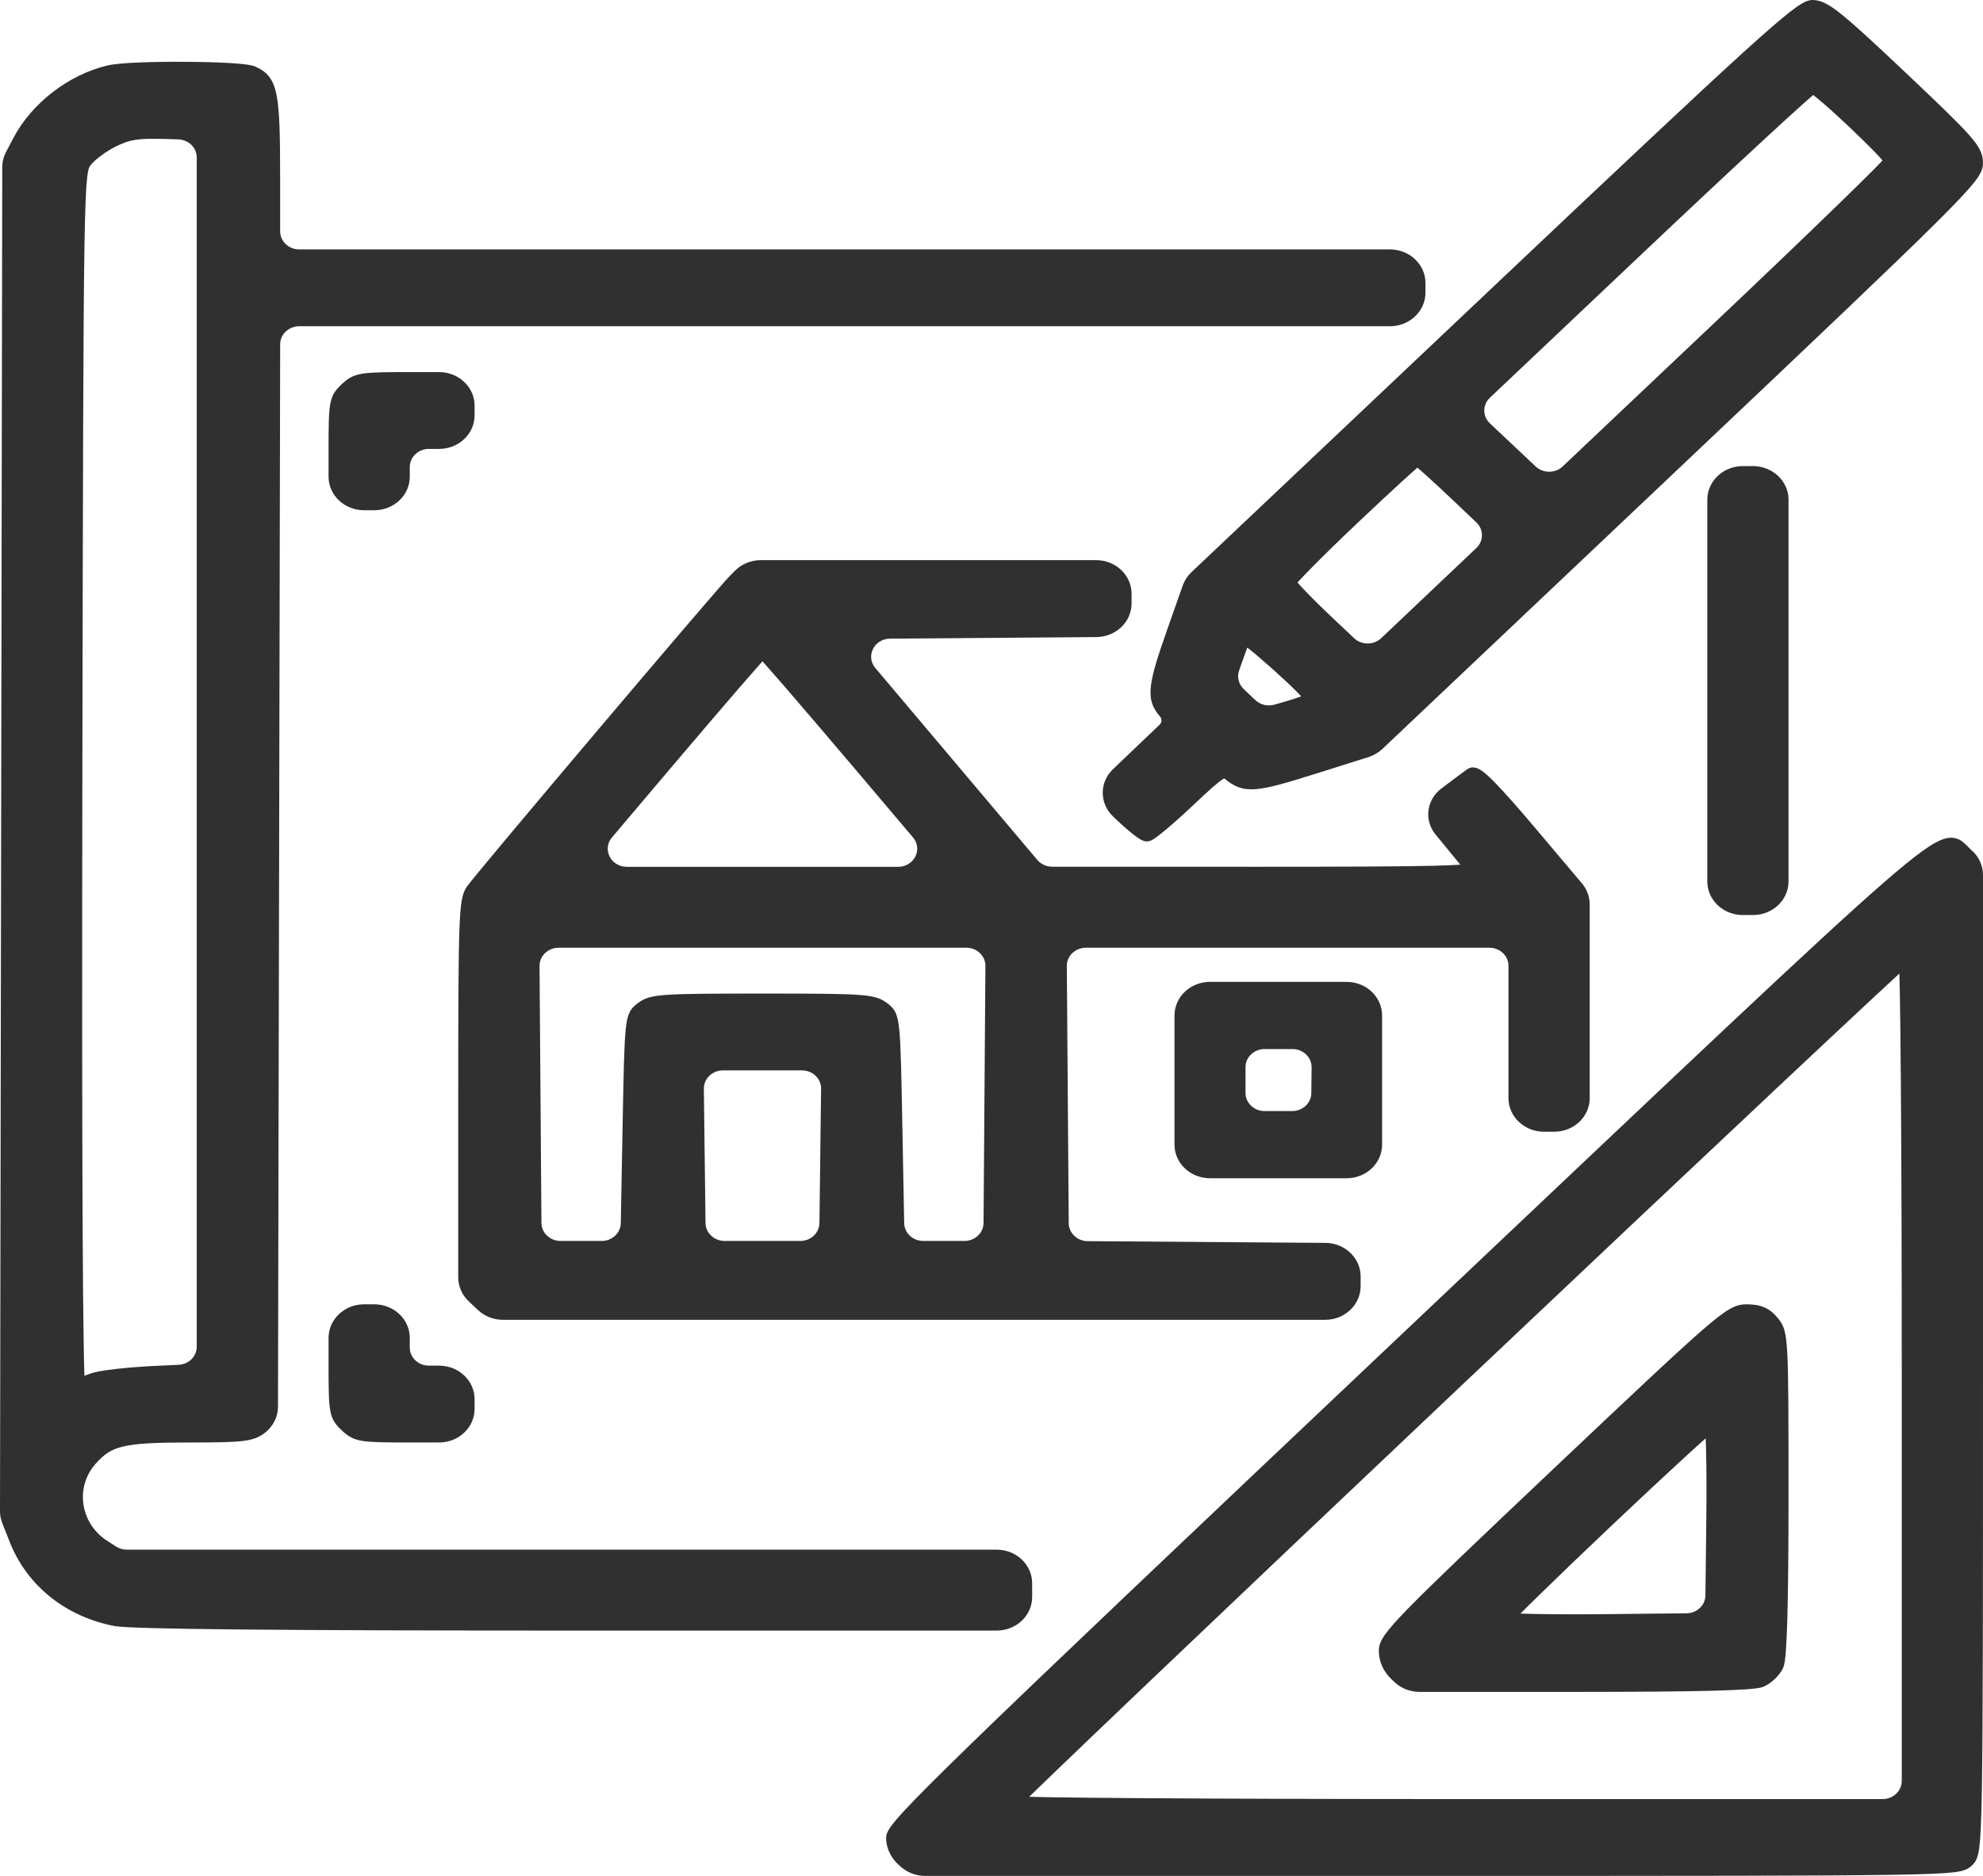
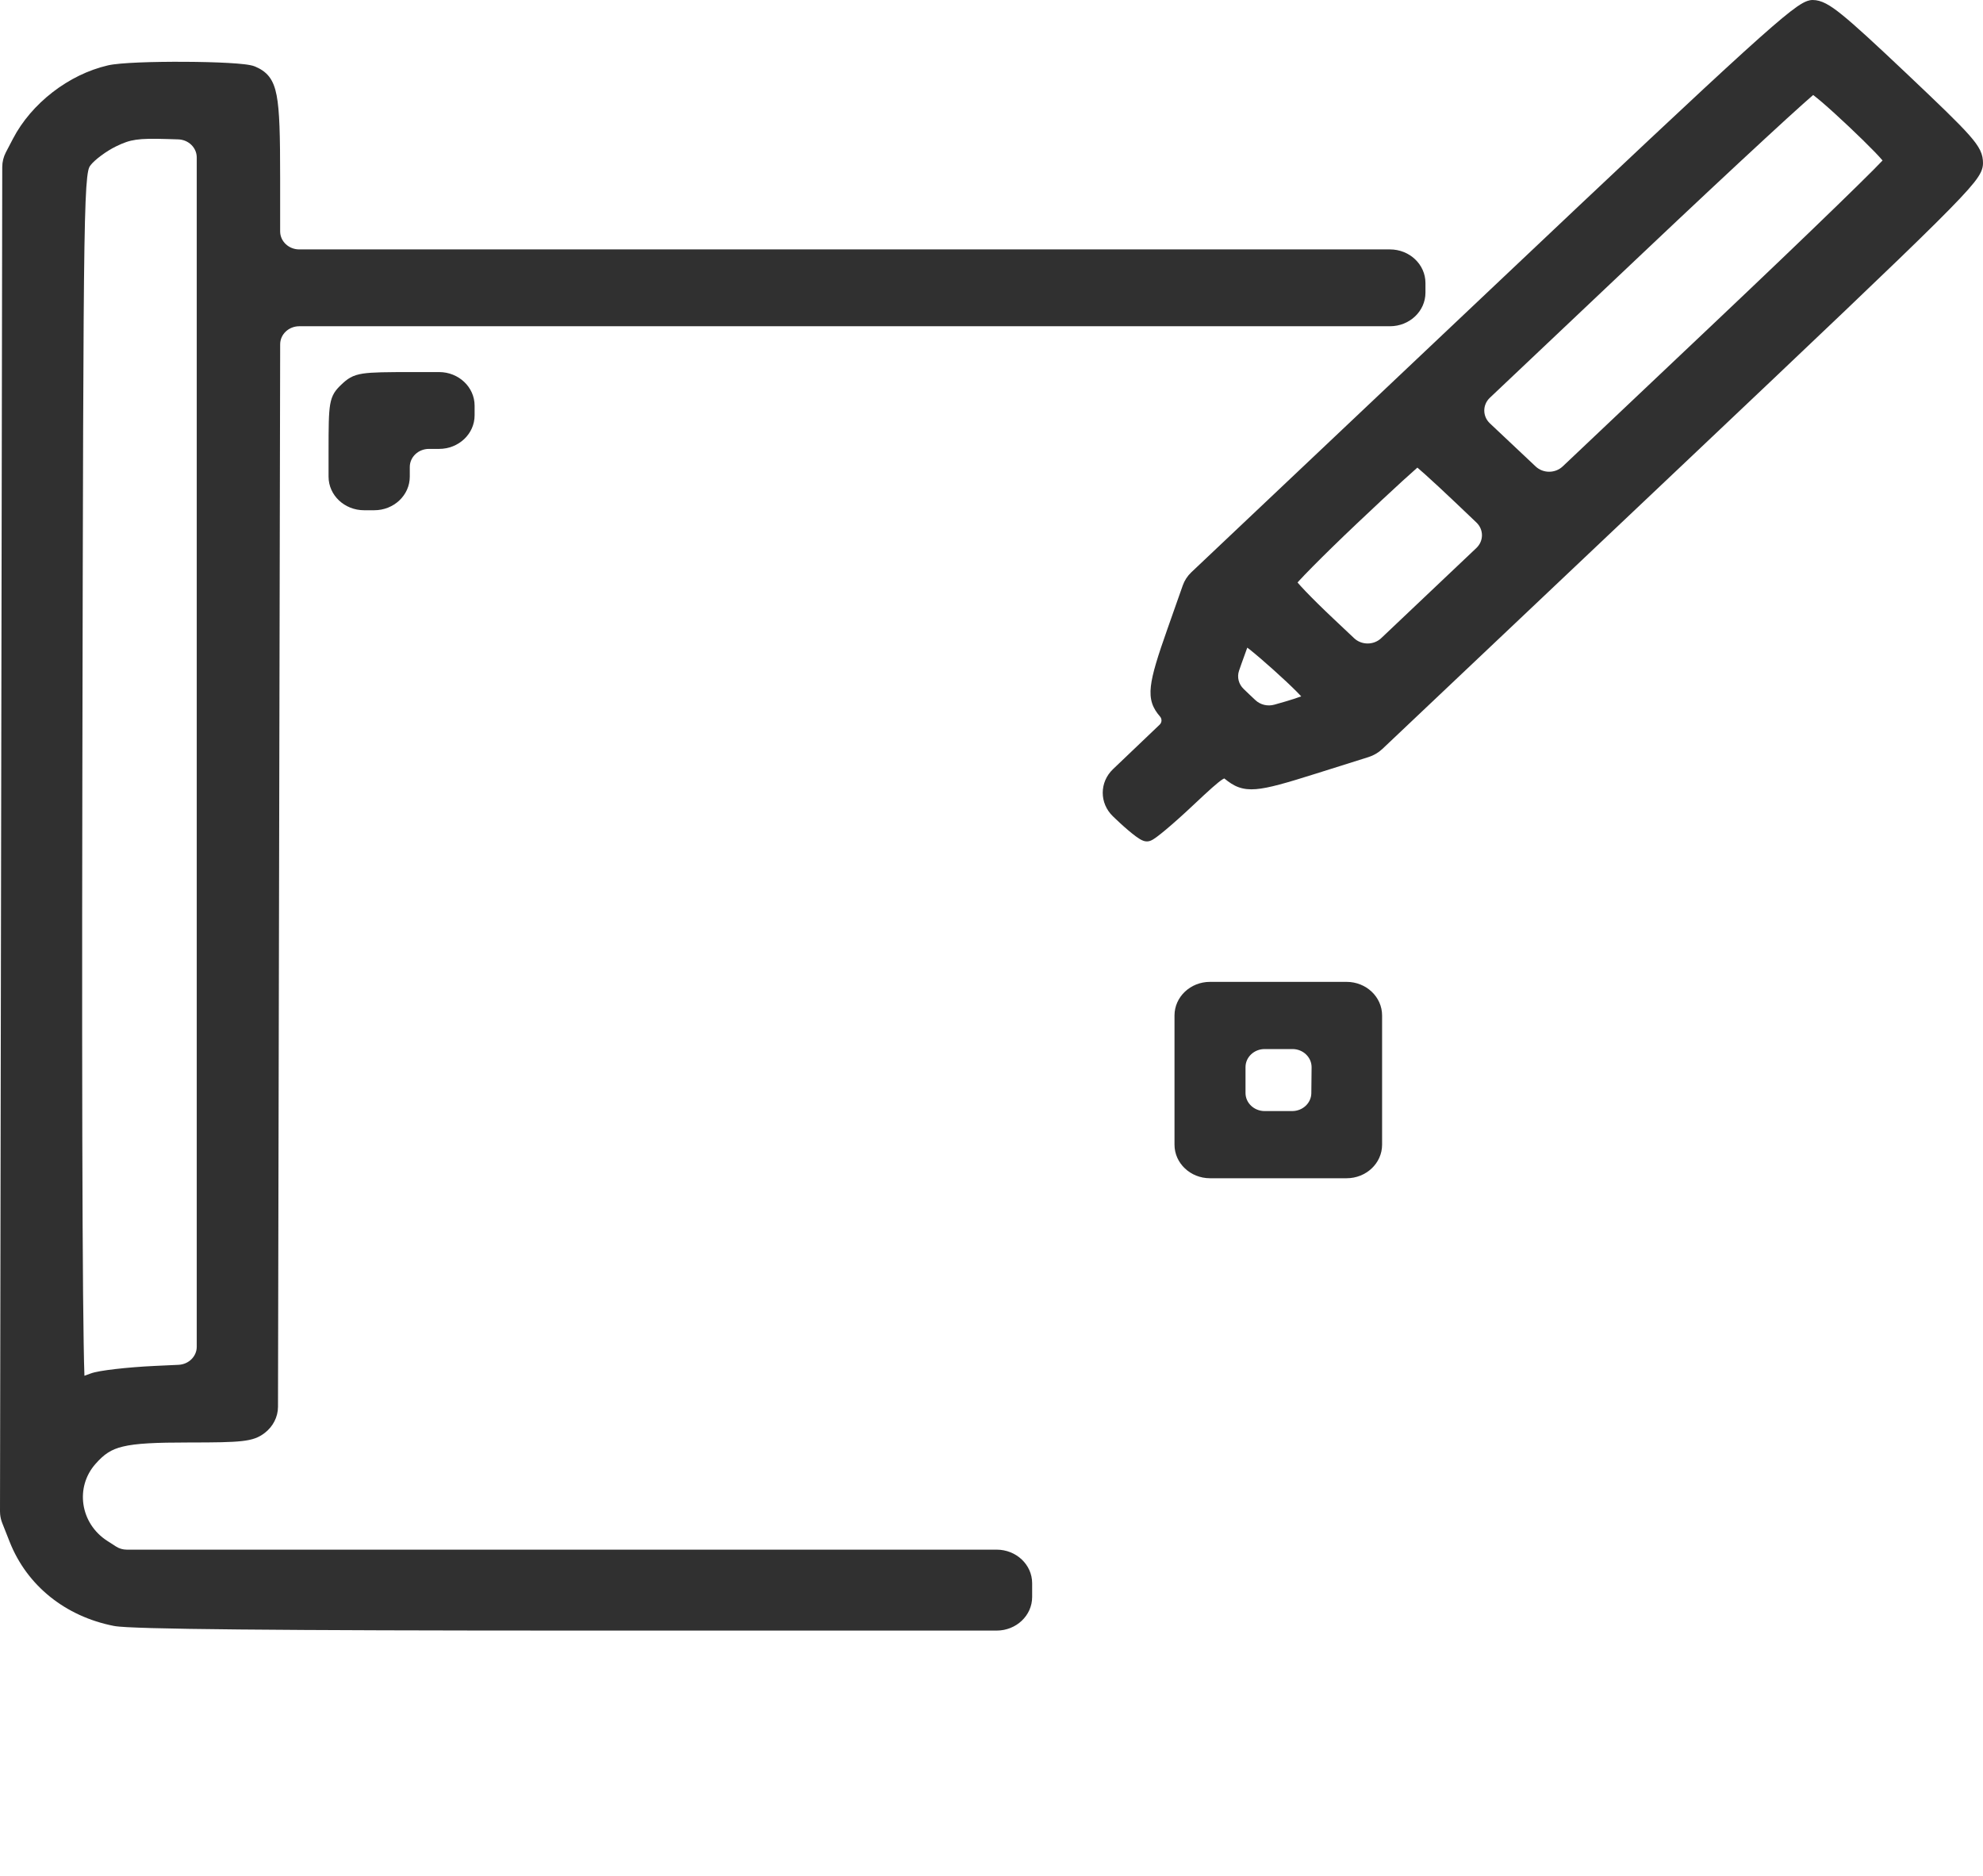
<svg xmlns="http://www.w3.org/2000/svg" width="74" height="70" viewBox="0 0 74 70" fill="none">
  <g clip-path="url(#clip0_1997_392)">
-     <path fill-rule="evenodd" clip-rule="evenodd" d="M65.177 48.671C65.421 48.671 65.639 48.698 65.84 48.785C66.043 48.873 66.199 49.011 66.342 49.184C66.438 49.299 66.526 49.418 66.587 49.631C66.643 49.826 66.675 50.093 66.697 50.506C66.74 51.337 66.743 52.85 66.743 55.764C66.743 57.8 66.728 59.333 66.699 60.389C66.684 60.917 66.665 61.329 66.642 61.626C66.631 61.775 66.618 61.898 66.603 61.995C66.597 62.038 66.589 62.085 66.578 62.129L66.535 62.254C66.466 62.398 66.352 62.538 66.232 62.652C66.112 62.766 65.963 62.874 65.812 62.939C65.733 62.973 65.629 62.99 65.538 63.002C65.435 63.016 65.304 63.028 65.147 63.039C64.831 63.06 64.394 63.078 63.834 63.093C62.713 63.12 61.085 63.134 58.922 63.134H52.973C52.622 63.134 52.285 63.002 52.036 62.767L51.939 62.675C51.626 62.379 51.454 62.005 51.454 61.595C51.454 61.404 51.522 61.226 51.686 60.993C51.846 60.767 52.115 60.463 52.552 60.015C53.431 59.115 55.04 57.583 57.957 54.823C61.009 51.937 62.625 50.413 63.548 49.614C64.007 49.216 64.312 48.982 64.547 48.848C64.802 48.702 64.984 48.671 65.177 48.671ZM62.897 54.353C62.182 55.008 61.212 55.914 60.16 56.91C59.108 57.906 58.151 58.824 57.459 59.5C57.167 59.785 56.924 60.026 56.74 60.212C56.891 60.218 57.069 60.222 57.269 60.226C57.974 60.24 58.948 60.243 60.022 60.232L62.936 60.201C63.324 60.197 63.637 59.901 63.642 59.534L63.674 56.777C63.686 55.762 63.682 54.839 63.668 54.173C63.663 53.983 63.658 53.814 63.652 53.671C63.455 53.846 63.199 54.076 62.897 54.353Z" fill="#303030" />
-     <path fill-rule="evenodd" clip-rule="evenodd" d="M72.928 31.27C73.046 31.291 73.141 31.339 73.217 31.394C73.288 31.445 73.349 31.506 73.395 31.553C73.445 31.605 73.484 31.646 73.53 31.688L73.583 31.735C73.849 31.971 74 32.302 74 32.648V50.665C74 59.779 73.999 64.392 73.958 66.764C73.938 67.945 73.908 68.585 73.861 68.949C73.837 69.131 73.806 69.266 73.76 69.372C73.708 69.492 73.641 69.56 73.588 69.61C73.535 69.66 73.463 69.723 73.336 69.773C73.224 69.817 73.082 69.846 72.89 69.868C72.505 69.913 71.829 69.941 70.582 69.96C68.078 69.999 63.207 70 53.584 70H34.523C34.186 70 33.861 69.878 33.616 69.66L33.537 69.59C33.282 69.363 33.113 69.046 33.075 68.719L33.067 68.579C33.067 68.431 33.151 68.29 33.241 68.162C33.342 68.02 33.5 67.833 33.733 67.58C34.202 67.073 35.004 66.269 36.339 64.973C39.012 62.379 43.842 57.797 52.471 49.634C62.942 39.73 67.879 35.035 70.311 32.92C70.92 32.391 71.379 32.018 71.731 31.764C72.076 31.514 72.345 31.36 72.572 31.296C72.691 31.262 72.81 31.25 72.928 31.27ZM70.007 37.136C69.148 37.935 67.912 39.092 66.392 40.52C63.352 43.375 59.176 47.312 54.597 51.645C50.017 55.977 45.854 59.928 42.836 62.803C41.327 64.241 40.105 65.41 39.26 66.223C38.907 66.563 38.62 66.84 38.406 67.049C38.587 67.053 38.805 67.059 39.056 67.063C39.907 67.077 41.137 67.09 42.657 67.1C45.696 67.121 49.889 67.133 54.501 67.133H70.256C70.65 67.133 70.969 66.83 70.969 66.458V51.554C70.969 47.191 70.956 43.225 70.934 40.35C70.923 38.912 70.91 37.748 70.895 36.944C70.891 36.706 70.884 36.5 70.879 36.329C70.659 36.531 70.366 36.802 70.007 37.136Z" fill="#303030" />
    <path fill-rule="evenodd" clip-rule="evenodd" d="M6.881 2.306C7.47 2.309 8.051 2.323 8.514 2.349C8.745 2.362 8.95 2.378 9.114 2.397C9.262 2.415 9.419 2.439 9.523 2.484C9.715 2.567 9.897 2.674 10.042 2.859C10.182 3.039 10.267 3.268 10.323 3.559C10.434 4.13 10.454 5.059 10.454 6.628V8.632C10.454 9.004 10.773 9.307 11.167 9.307H51.869C52.601 9.307 53.194 9.868 53.194 10.56V10.921C53.194 11.613 52.601 12.174 51.869 12.174H11.168C10.775 12.174 10.455 12.476 10.455 12.848L10.374 52.497C10.373 52.875 10.187 53.235 9.878 53.471C9.657 53.641 9.434 53.73 9.022 53.775C8.632 53.819 8.04 53.827 7.06 53.827C5.799 53.827 5.077 53.861 4.588 53.979C4.133 54.088 3.88 54.27 3.567 54.623C2.791 55.495 2.992 56.849 4.002 57.498L4.329 57.709C4.447 57.785 4.587 57.826 4.73 57.826H37.192C37.924 57.826 38.517 58.387 38.517 59.079V59.593C38.517 60.285 37.924 60.846 37.192 60.846H21.688C15.995 60.846 11.796 60.833 8.947 60.805C7.522 60.792 6.433 60.774 5.663 60.753C5.278 60.742 4.971 60.73 4.74 60.718C4.518 60.706 4.347 60.691 4.247 60.672C2.435 60.316 1.007 59.166 0.363 57.54L0.084 56.834C0.042 56.728 0.015 56.617 0.005 56.505L0 56.393L0.084 6.234C0.084 6.043 0.131 5.853 0.22 5.682L0.484 5.177C1.171 3.857 2.561 2.779 4.026 2.44C4.257 2.386 4.69 2.353 5.184 2.332C5.69 2.311 6.292 2.303 6.881 2.306ZM6.267 5.189C5.684 5.171 5.34 5.175 5.072 5.215C4.815 5.252 4.617 5.323 4.329 5.463C4.153 5.549 3.952 5.673 3.775 5.805C3.593 5.94 3.455 6.068 3.388 6.154C3.352 6.201 3.337 6.222 3.321 6.267C3.3 6.323 3.276 6.424 3.253 6.625C3.207 7.029 3.175 7.769 3.151 9.217C3.105 12.107 3.094 17.766 3.073 29.061C3.06 36.13 3.064 41.791 3.083 45.684C3.092 47.631 3.106 49.135 3.123 50.152C3.131 50.661 3.14 51.046 3.15 51.303C3.151 51.315 3.151 51.326 3.151 51.338C3.221 51.314 3.294 51.288 3.365 51.259C3.462 51.221 3.603 51.19 3.752 51.164C3.908 51.137 4.1 51.111 4.313 51.086C4.739 51.037 5.262 50.994 5.778 50.97L6.663 50.929C7.043 50.911 7.342 50.615 7.342 50.255V5.876C7.342 5.512 7.037 5.213 6.652 5.201L6.267 5.189Z" fill="#303030" />
-     <path d="M13.967 48.671C14.699 48.671 15.292 49.233 15.292 49.925V50.285C15.292 50.658 15.612 50.96 16.006 50.96H16.386C17.118 50.96 17.711 51.521 17.711 52.213V52.574C17.711 53.266 17.118 53.827 16.386 53.827H15.382C14.429 53.827 13.887 53.824 13.54 53.771C13.357 53.742 13.208 53.697 13.074 53.622C12.944 53.55 12.843 53.458 12.747 53.368C12.651 53.277 12.554 53.182 12.477 53.059C12.398 52.931 12.351 52.791 12.321 52.617C12.264 52.289 12.261 51.776 12.261 50.874V49.925C12.261 49.233 12.854 48.671 13.586 48.671H13.967Z" fill="#303030" />
-     <path fill-rule="evenodd" clip-rule="evenodd" d="M40.902 20.902C41.634 20.902 42.227 21.464 42.227 22.156V22.52C42.227 23.208 41.639 23.768 40.912 23.773L33.217 23.831C32.621 23.835 32.294 24.487 32.665 24.927L38.709 32.088C38.844 32.248 39.05 32.342 39.267 32.342L46.981 32.344C50.252 32.344 52.291 32.335 53.497 32.307C53.939 32.297 54.264 32.28 54.494 32.265C54.307 32.037 54.056 31.73 53.8 31.419L53.571 31.14C53.135 30.609 53.231 29.845 53.786 29.425C54.206 29.107 54.642 28.782 54.752 28.704L54.807 28.672C54.936 28.61 55.063 28.645 55.119 28.665C55.193 28.692 55.263 28.736 55.321 28.779C55.443 28.867 55.593 29.006 55.769 29.185C56.126 29.547 56.634 30.12 57.311 30.923L59.034 32.964C59.222 33.186 59.323 33.463 59.323 33.747V40.978C59.323 41.67 58.73 42.231 57.998 42.231H57.618C56.886 42.231 56.292 41.67 56.292 40.978V36.041C56.292 35.668 55.973 35.365 55.579 35.365H40.525C40.129 35.365 39.808 35.671 39.811 36.045L39.882 45.644C39.885 46.013 40.2 46.311 40.589 46.314L49.46 46.379C50.188 46.385 50.775 46.944 50.775 47.632V47.997C50.775 48.689 50.181 49.25 49.45 49.25H18.77C18.419 49.25 18.082 49.118 17.834 48.883L17.66 48.719L17.488 48.555C17.24 48.32 17.1 48.002 17.1 47.669V40.843C17.1 37.563 17.106 35.742 17.144 34.699C17.163 34.179 17.19 33.838 17.231 33.603C17.274 33.361 17.333 33.208 17.429 33.076C17.68 32.733 20.008 29.961 22.321 27.228C24.633 24.496 26.969 21.758 27.236 21.489L27.428 21.297C27.679 21.045 28.027 20.902 28.393 20.902H40.902ZM20.848 35.365C20.452 35.365 20.131 35.671 20.134 36.045L20.205 45.636C20.207 46.007 20.525 46.306 20.917 46.307H22.452C22.841 46.307 23.159 46.012 23.166 45.644L23.229 42.266C23.269 40.116 23.289 39.019 23.348 38.426C23.377 38.133 23.419 37.927 23.498 37.769C23.586 37.595 23.709 37.504 23.804 37.431C23.916 37.346 24.037 37.273 24.222 37.22C24.395 37.171 24.615 37.141 24.921 37.121C25.533 37.081 26.573 37.075 28.453 37.075C30.334 37.075 31.374 37.081 31.986 37.121C32.292 37.141 32.512 37.171 32.685 37.22C32.87 37.273 32.992 37.346 33.104 37.431C33.199 37.504 33.321 37.595 33.409 37.769C33.488 37.927 33.53 38.133 33.559 38.426C33.618 39.019 33.638 40.116 33.678 42.266L33.742 45.644C33.749 46.012 34.066 46.306 34.455 46.307H35.99C36.382 46.307 36.701 46.007 36.703 45.636L36.773 36.045C36.776 35.671 36.456 35.365 36.06 35.365H20.848ZM26.979 39.942C26.582 39.942 26.261 40.25 26.266 40.626L26.328 45.639C26.333 46.009 26.651 46.307 27.042 46.307H29.866C30.257 46.306 30.574 46.009 30.579 45.639L30.641 40.626C30.646 40.25 30.326 39.943 29.929 39.942H26.979ZM28.379 24.761C28.191 24.973 27.922 25.279 27.593 25.659C26.937 26.419 26.04 27.467 25.063 28.62L22.837 31.249C22.462 31.691 22.795 32.346 23.394 32.346H33.514C34.113 32.346 34.445 31.691 34.071 31.249L31.844 28.62C30.867 27.467 29.97 26.419 29.314 25.659C28.985 25.28 28.717 24.973 28.529 24.761C28.503 24.731 28.477 24.703 28.453 24.677C28.43 24.703 28.405 24.731 28.379 24.761Z" fill="#303030" />
    <path fill-rule="evenodd" clip-rule="evenodd" d="M50.251 36.639C50.983 36.639 51.576 37.2 51.576 37.893V42.714C51.576 43.406 50.983 43.967 50.251 43.967H45.154C44.422 43.967 43.829 43.406 43.829 42.714V37.893C43.829 37.2 44.422 36.639 45.154 36.639H50.251ZM47.193 39.146C46.799 39.146 46.479 39.448 46.479 39.821V40.785C46.479 41.158 46.799 41.46 47.193 41.46H48.221C48.612 41.46 48.931 41.162 48.935 40.792L48.945 39.828C48.948 39.453 48.628 39.146 48.231 39.146H47.193Z" fill="#303030" />
-     <path d="M65.418 17.393C66.149 17.393 66.743 17.955 66.743 18.647V32.892C66.742 33.584 66.149 34.145 65.418 34.145H65.036C64.305 34.145 63.712 33.584 63.712 32.892V18.647C63.712 17.955 64.305 17.393 65.036 17.393H65.418Z" fill="#303030" />
    <path fill-rule="evenodd" clip-rule="evenodd" d="M67.643 0C67.969 0 68.275 0.176 68.743 0.554C69.226 0.944 69.951 1.612 71.123 2.721C72.385 3.915 73.094 4.597 73.485 5.041C73.682 5.264 73.813 5.443 73.894 5.61C73.979 5.787 74 5.938 74 6.089C74 6.307 73.908 6.506 73.665 6.813C73.422 7.119 72.992 7.576 72.246 8.317C70.749 9.804 67.934 12.477 62.663 17.465L51.586 27.948C51.44 28.085 51.263 28.189 51.068 28.251L49.102 28.87C48.009 29.215 47.34 29.41 46.87 29.447C46.623 29.467 46.413 29.446 46.214 29.373C46.021 29.302 45.862 29.189 45.708 29.064C45.699 29.057 45.691 29.053 45.685 29.048C45.672 29.054 45.653 29.062 45.629 29.077C45.444 29.194 45.133 29.475 44.506 30.065C44.138 30.412 43.783 30.728 43.507 30.959C43.37 31.074 43.248 31.171 43.154 31.24C43.107 31.274 43.061 31.306 43.02 31.33C43 31.341 42.975 31.355 42.949 31.366C42.931 31.374 42.873 31.398 42.799 31.398C42.709 31.398 42.635 31.363 42.611 31.351C42.573 31.333 42.535 31.311 42.5 31.288C42.428 31.242 42.343 31.179 42.253 31.107C42.07 30.961 41.846 30.763 41.622 30.548L41.532 30.462C41.023 29.973 41.024 29.188 41.535 28.701L43.274 27.042C43.361 26.959 43.367 26.828 43.289 26.738C43.163 26.593 43.057 26.437 42.994 26.246C42.932 26.055 42.92 25.85 42.947 25.61C42.998 25.146 43.204 24.492 43.567 23.464L44.137 21.847C44.202 21.662 44.311 21.494 44.456 21.356L55.619 10.801C60.559 6.129 63.41 3.448 65.078 1.934C65.911 1.179 66.455 0.708 66.819 0.426C67.001 0.285 67.148 0.184 67.268 0.117C67.382 0.053 67.509 0 67.643 0ZM46.327 24.77L46.238 25.027C46.155 25.268 46.223 25.533 46.413 25.713L46.624 25.915L46.847 26.125C47.033 26.301 47.307 26.366 47.559 26.294L47.951 26.182C48.185 26.115 48.397 26.044 48.558 25.985C48.511 25.935 48.458 25.878 48.397 25.817C48.163 25.582 47.846 25.286 47.525 24.998C47.205 24.711 46.885 24.435 46.641 24.24C46.608 24.213 46.575 24.19 46.545 24.167L46.327 24.77ZM52.877 17.463C52.748 17.575 52.566 17.738 52.343 17.942C51.898 18.349 51.296 18.91 50.643 19.529C49.991 20.146 49.4 20.724 48.972 21.158C48.757 21.375 48.586 21.554 48.469 21.682C48.451 21.702 48.436 21.72 48.421 21.737C48.491 21.818 48.591 21.928 48.716 22.059C48.982 22.337 49.352 22.703 49.76 23.087L50.533 23.816C50.812 24.078 51.264 24.077 51.542 23.814L55.094 20.449C55.372 20.185 55.372 19.759 55.094 19.496L54.285 18.726C53.867 18.329 53.478 17.968 53.188 17.708C53.071 17.602 52.971 17.516 52.893 17.449C52.887 17.453 52.882 17.458 52.877 17.463ZM67.285 3.877C66.942 4.183 66.456 4.628 65.861 5.177C64.671 6.275 63.05 7.791 61.288 9.459L55.598 14.842C55.319 15.106 55.32 15.535 55.599 15.798L57.306 17.406C57.585 17.669 58.036 17.669 58.315 17.405L64.004 12.022C65.766 10.355 67.368 8.822 68.528 7.696C69.109 7.132 69.578 6.672 69.902 6.347C70.053 6.196 70.17 6.075 70.252 5.988C70.183 5.907 70.086 5.801 69.967 5.677C69.707 5.408 69.357 5.066 68.999 4.728C68.641 4.39 68.278 4.059 67.993 3.814C67.861 3.701 67.748 3.611 67.662 3.545C67.571 3.623 67.444 3.734 67.285 3.877Z" fill="#303030" />
    <path d="M16.386 13.884C17.118 13.884 17.711 14.446 17.711 15.138V15.498C17.711 16.19 17.118 16.751 16.386 16.751H16.006C15.612 16.751 15.292 17.053 15.292 17.426V17.787C15.292 18.479 14.699 19.04 13.967 19.04H13.586C12.854 19.04 12.261 18.479 12.261 17.787V16.837C12.261 15.935 12.264 15.422 12.321 15.094C12.351 14.92 12.399 14.78 12.477 14.653C12.554 14.53 12.651 14.434 12.747 14.343C12.843 14.253 12.944 14.161 13.074 14.089C13.208 14.014 13.357 13.97 13.54 13.941C13.887 13.888 14.429 13.884 15.382 13.884H16.386Z" fill="#303030" />
  </g>
  <defs>
    <clipPath id="clip0_1997_392">
      <rect width="74" height="70" fill="white" />
    </clipPath>
  </defs>
</svg>